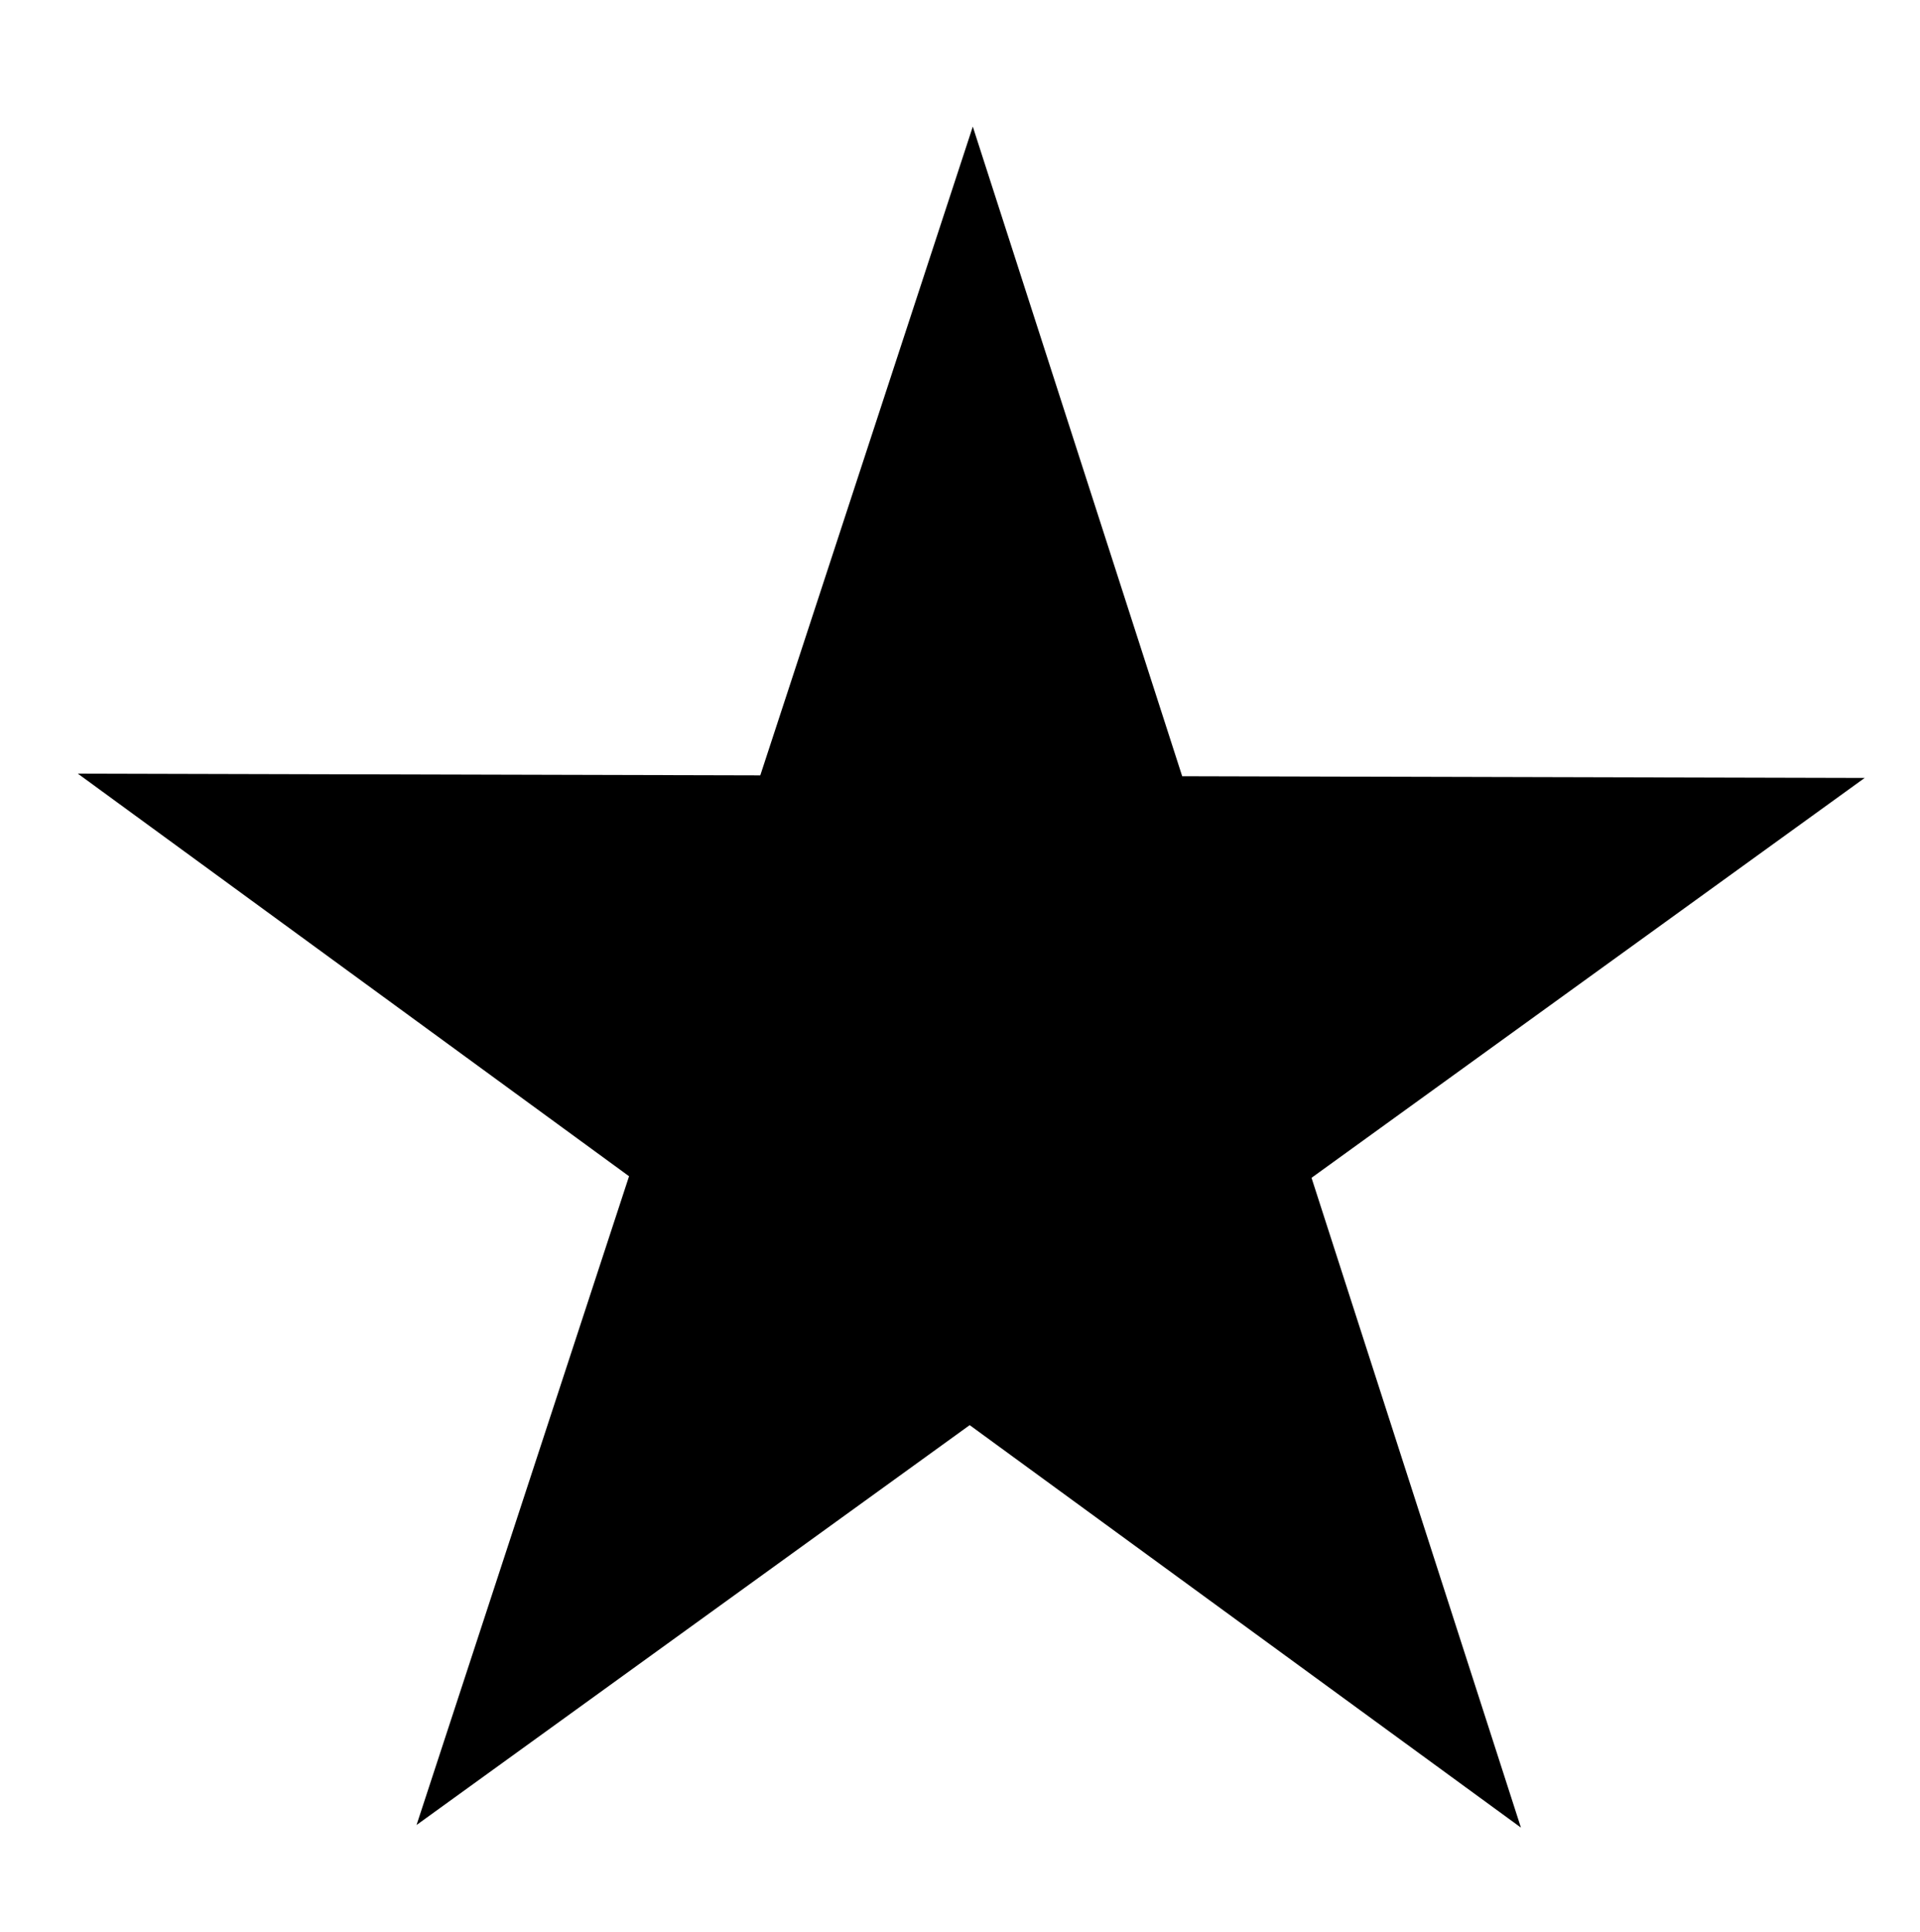
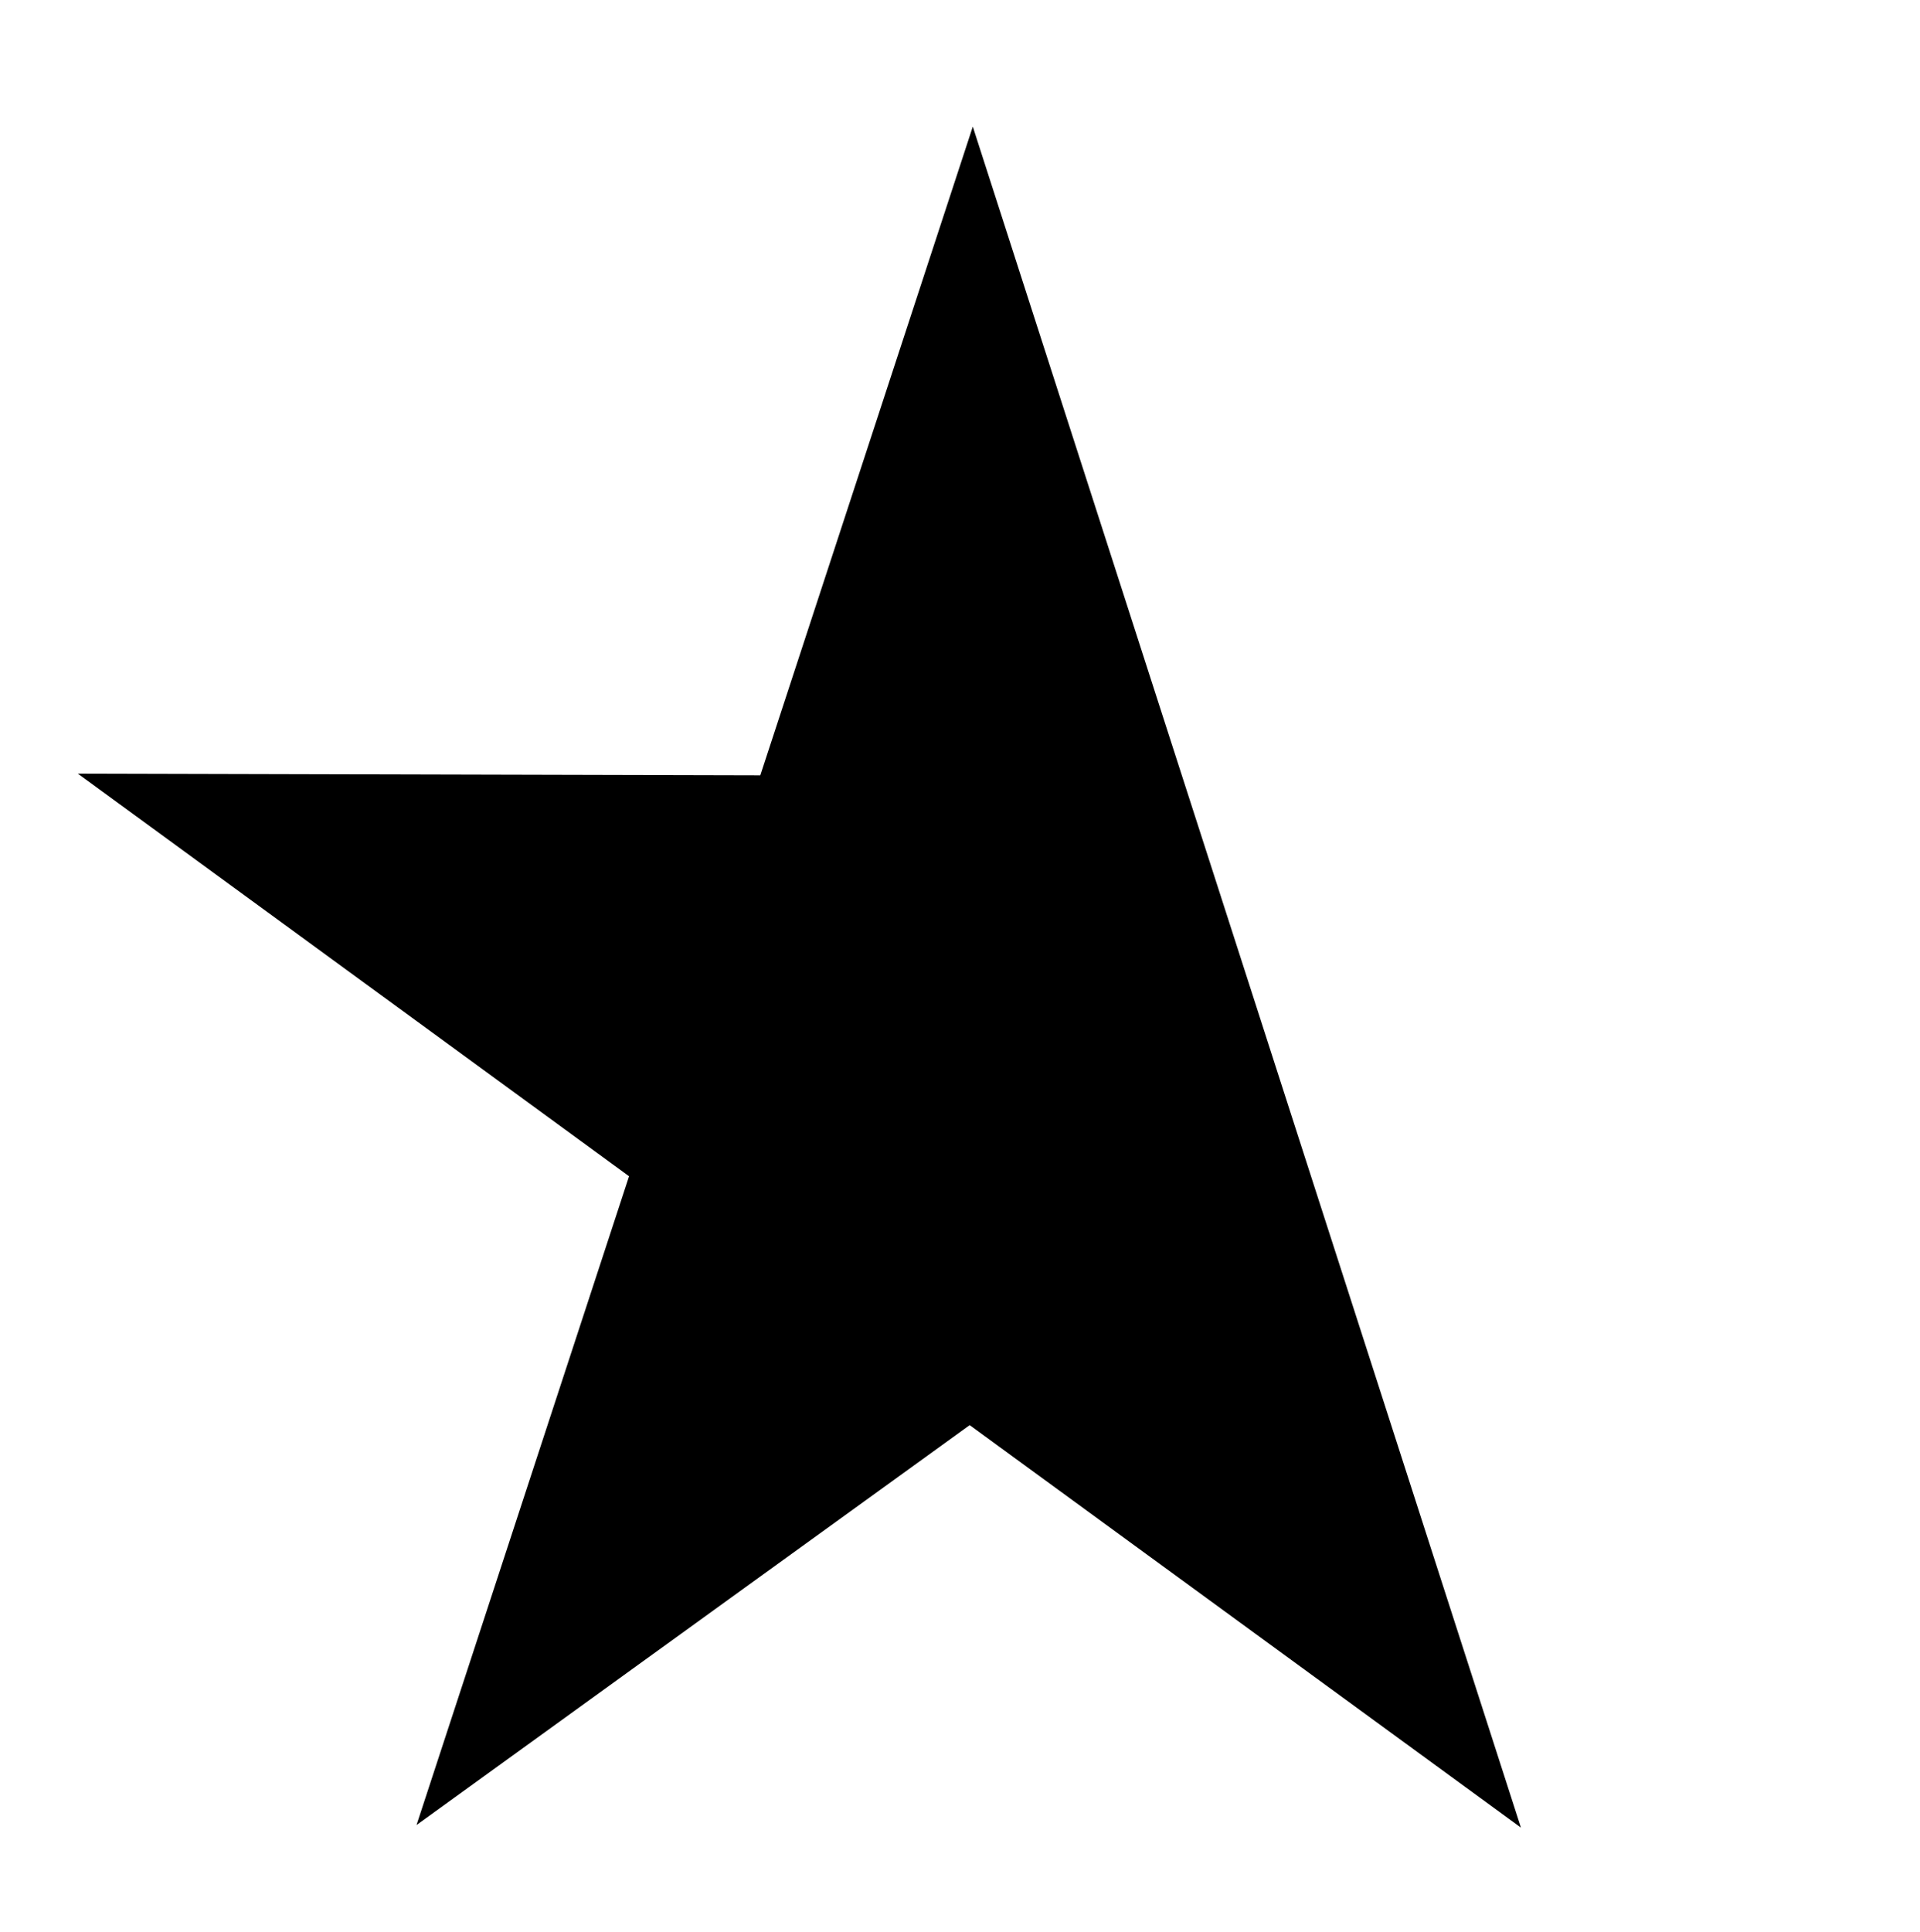
<svg xmlns="http://www.w3.org/2000/svg" data-type="shape" viewBox="0 0 111.04 111.69" data-bbox="4.5 7.32 103.34 98.35">
  <g>
-     <path d="M87.96 105.67L56.08 82.4l-31.99 23.12 12.29-37.51L4.5 44.73l39.47.1L56.26 7.32l12.11 37.56 39.47.1L75.85 68.1l12.11 37.57z" />
+     <path d="M87.96 105.67L56.08 82.4l-31.99 23.12 12.29-37.51L4.5 44.73l39.47.1L56.26 7.32L75.85 68.1l12.11 37.57z" />
  </g>
</svg>